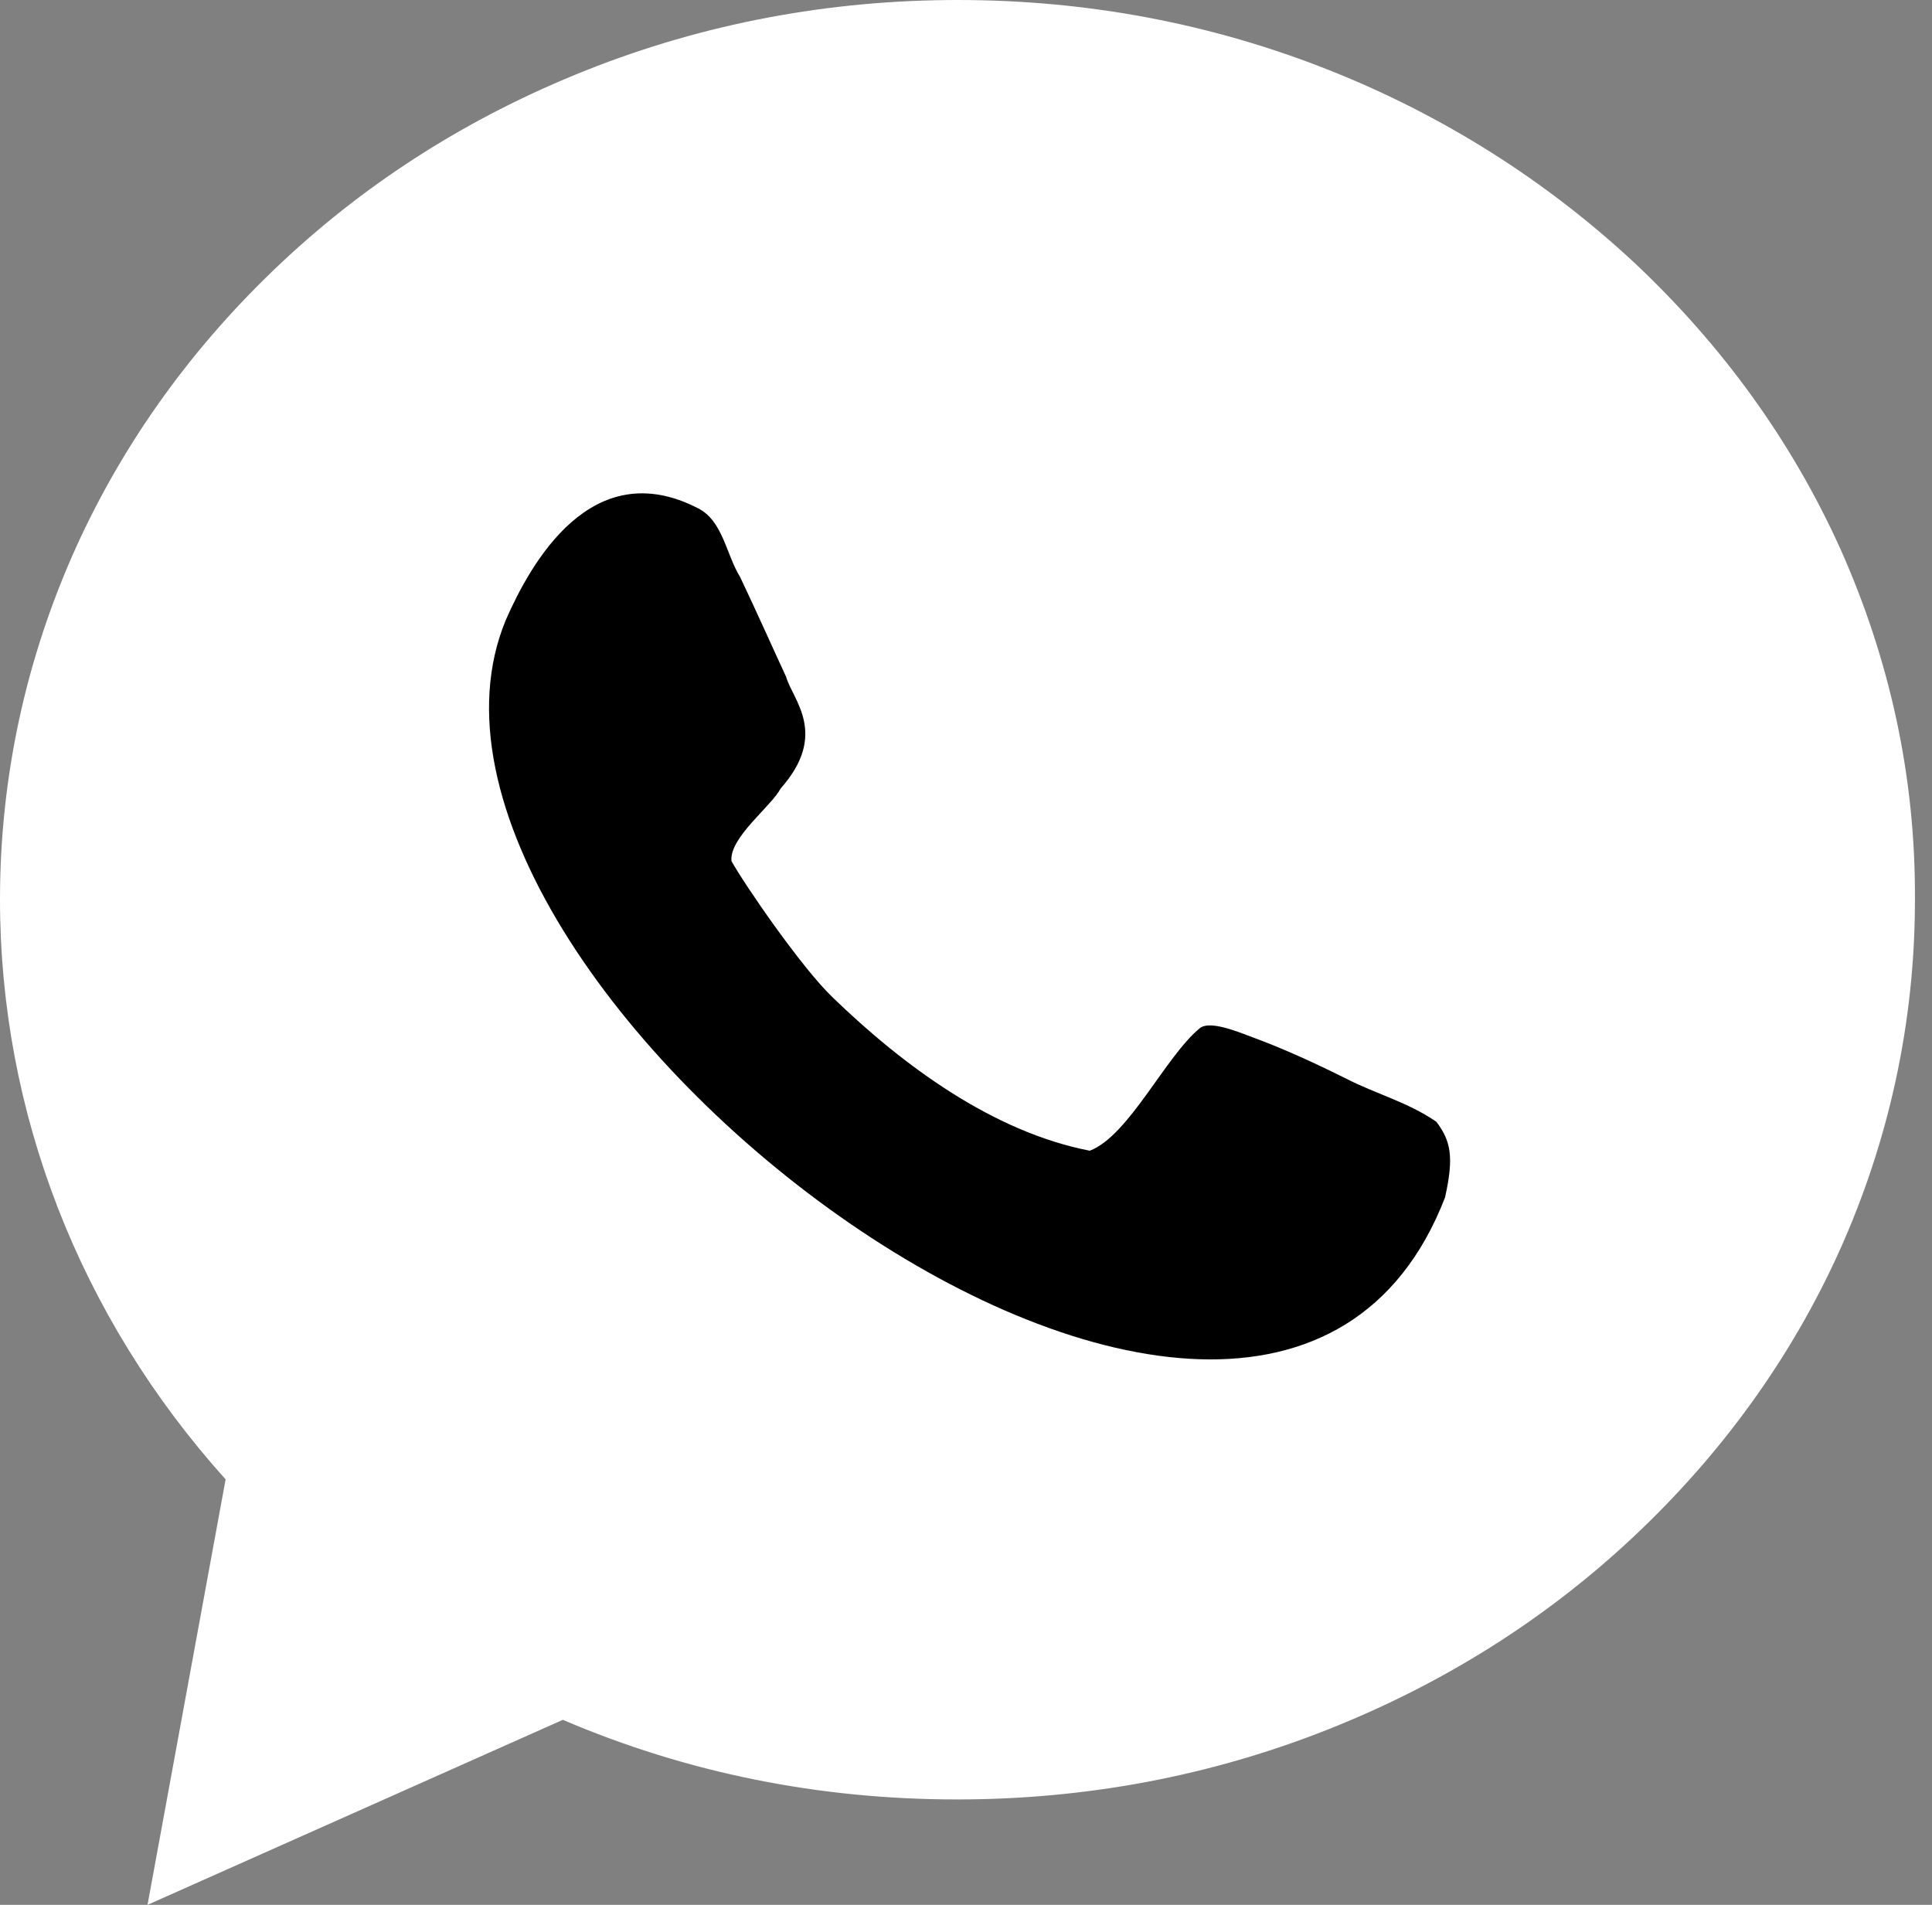
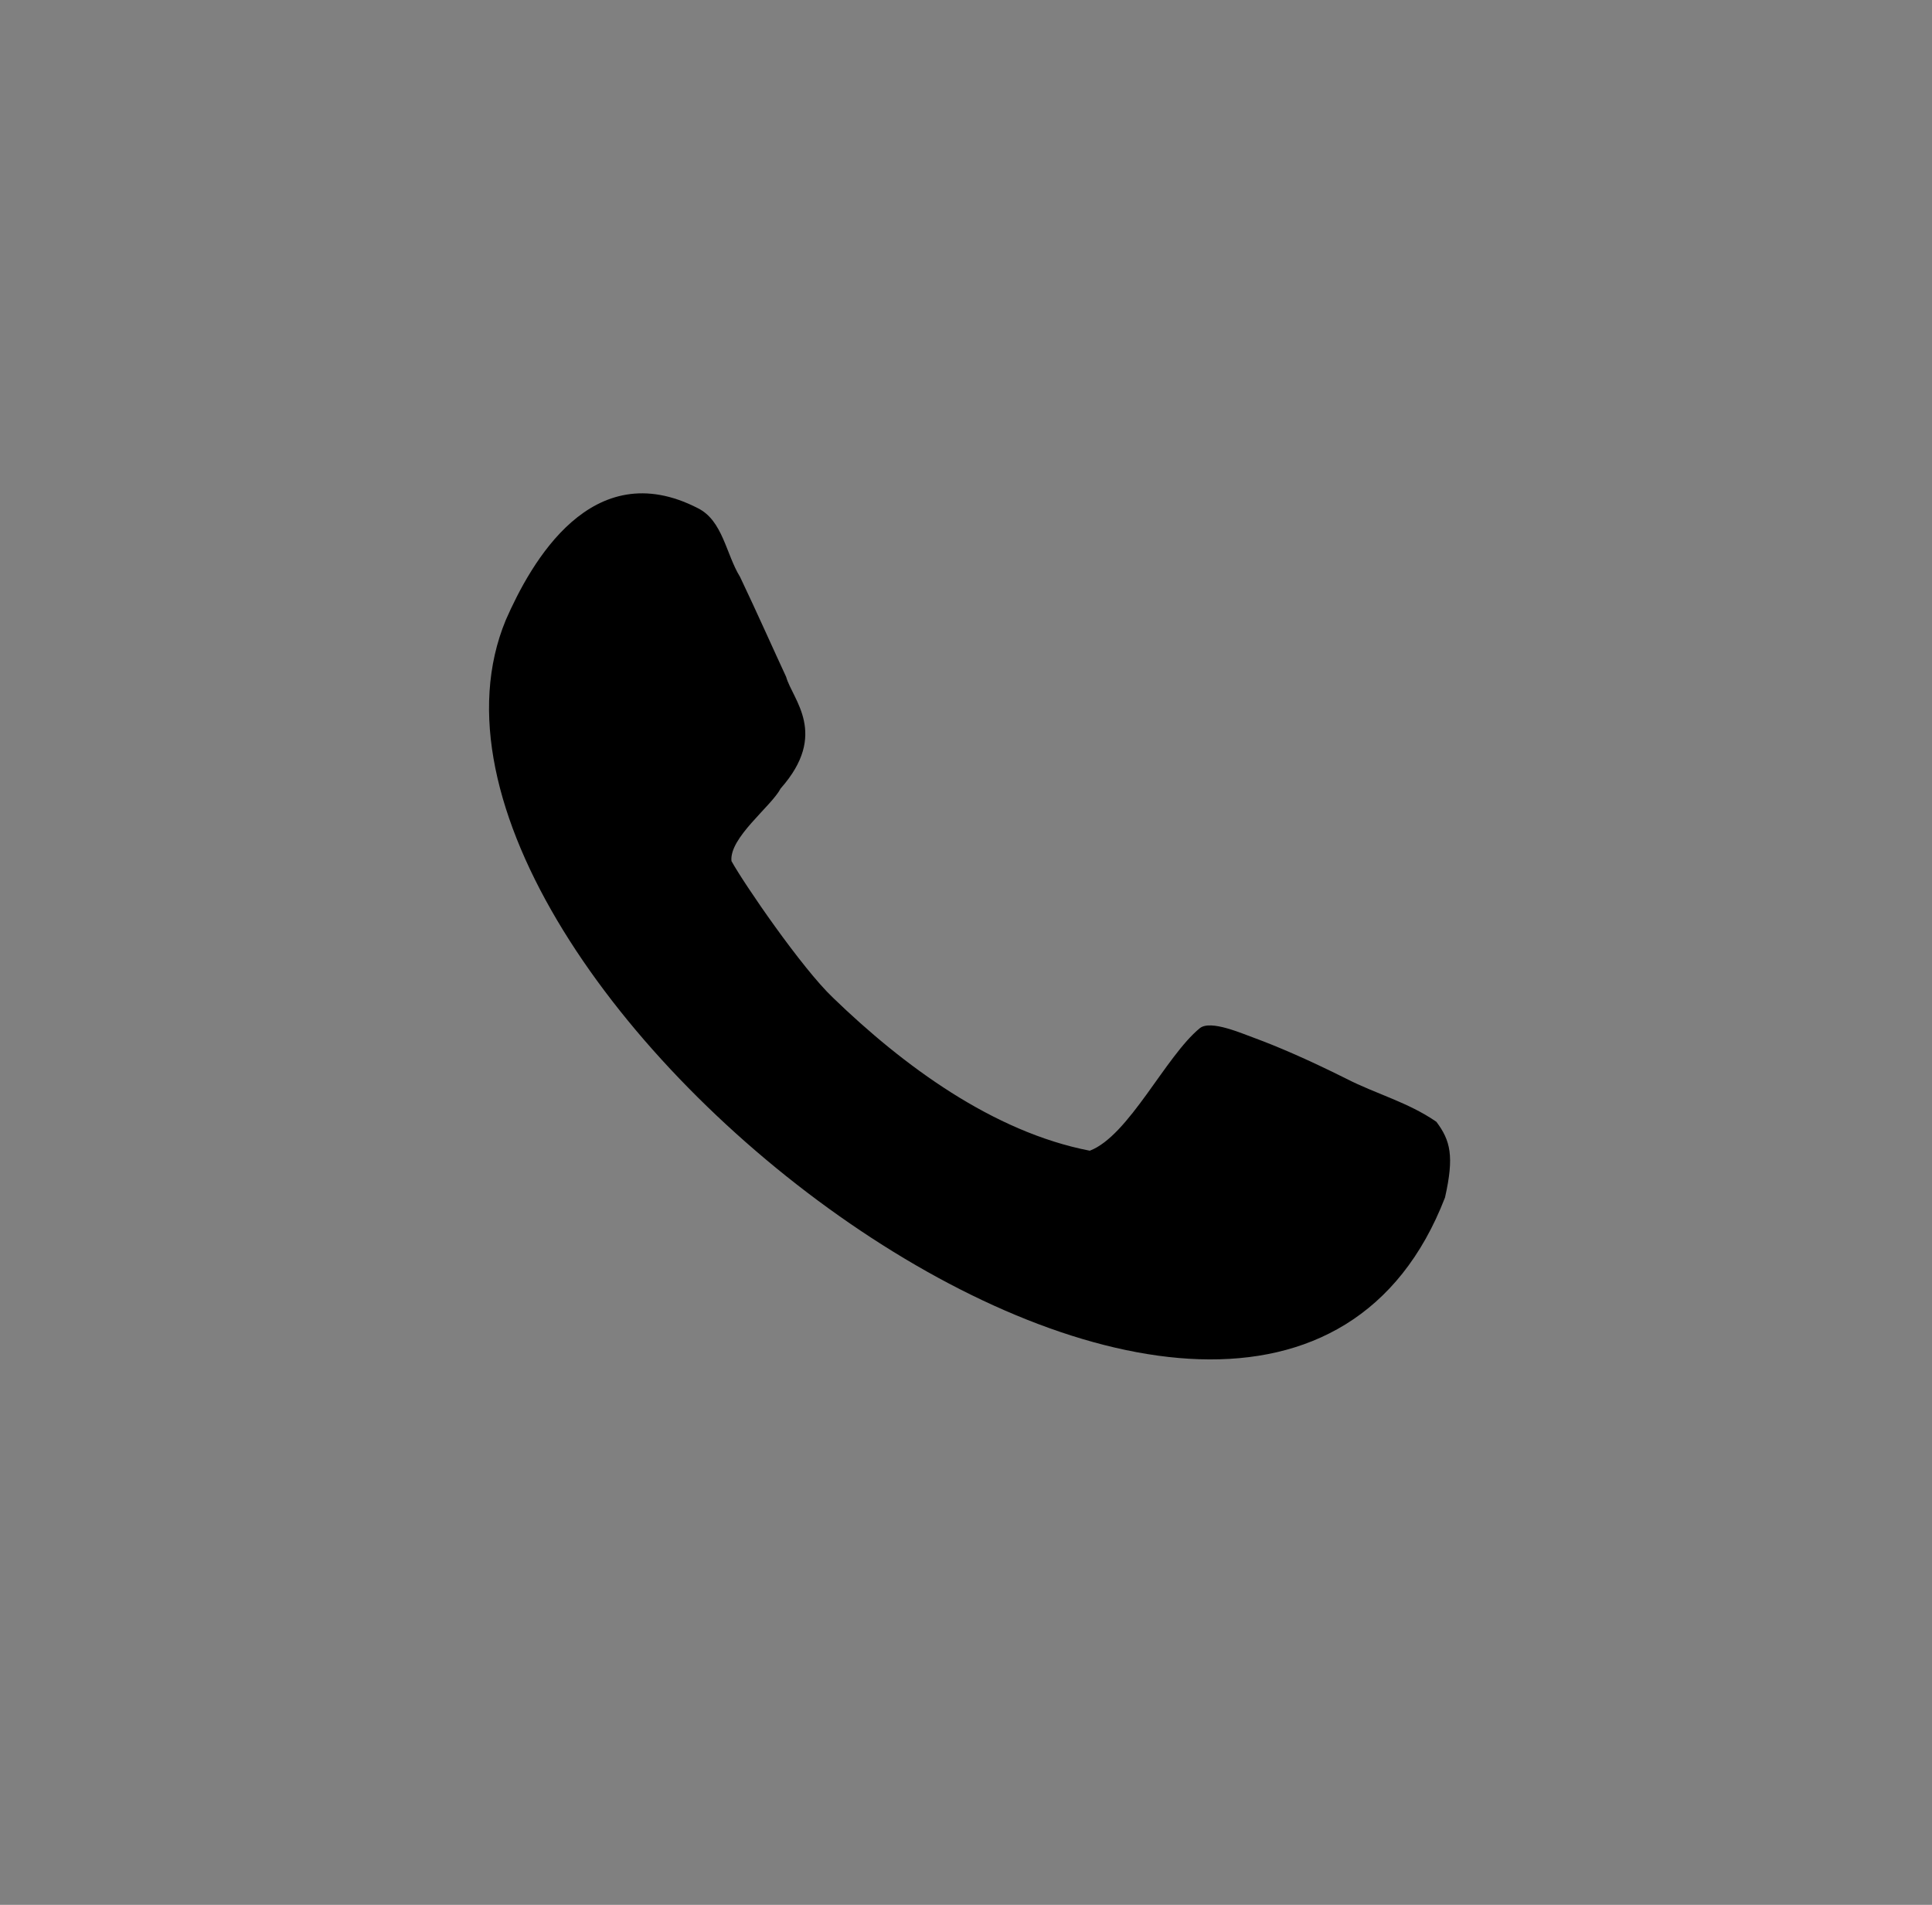
<svg xmlns="http://www.w3.org/2000/svg" width="71" height="70" viewBox="0 0 71 70" fill="none">
  <rect x="0" y="0" width="71" height="70" fill="#808080" stroke="none" />
-   <path d="M67.619 20.139C65.84 16.209 63.287 12.68 60.045 9.639C56.803 6.627 53.045 4.246 48.857 2.582C44.525 0.861 39.934 0 35.201 0C30.467 0 25.877 0.861 21.545 2.582C17.357 4.246 13.598 6.598 10.357 9.639C7.115 12.68 4.562 16.209 2.783 20.139C0.947 24.213 0 28.574 0 33.049C0 40.881 2.926 48.398 8.291 54.365L5.422 70L20.684 63.201C25.246 65.152 30.094 66.127 35.172 66.127C39.906 66.127 44.496 65.266 48.828 63.545C53.016 61.881 56.775 59.529 60.016 56.488C63.258 53.447 65.811 49.918 67.59 45.988C69.426 41.914 70.373 37.553 70.373 33.078C70.402 28.574 69.455 24.242 67.619 20.139Z" fill="white" />
  <path d="M49.488 39.647C47.996 38.901 46.906 38.443 46.131 38.156C45.644 37.983 44.496 37.467 44.094 37.783C42.832 38.816 41.484 41.742 40.049 42.287C36.492 41.598 33.193 39.16 30.611 36.664C29.463 35.574 27.34 32.475 26.881 31.643C26.795 30.783 28.344 29.635 28.689 28.975C30.467 26.967 29.119 25.705 28.89 24.873C28.488 24.012 27.799 22.463 27.197 21.201C26.681 20.369 26.566 19.135 25.648 18.676C21.746 16.668 19.509 20.684 18.59 22.779C13.053 36.119 46.332 61.508 53.103 44.008C53.447 42.488 53.303 41.914 52.787 41.225C51.754 40.508 50.549 40.193 49.488 39.647Z" fill="black" />
</svg>